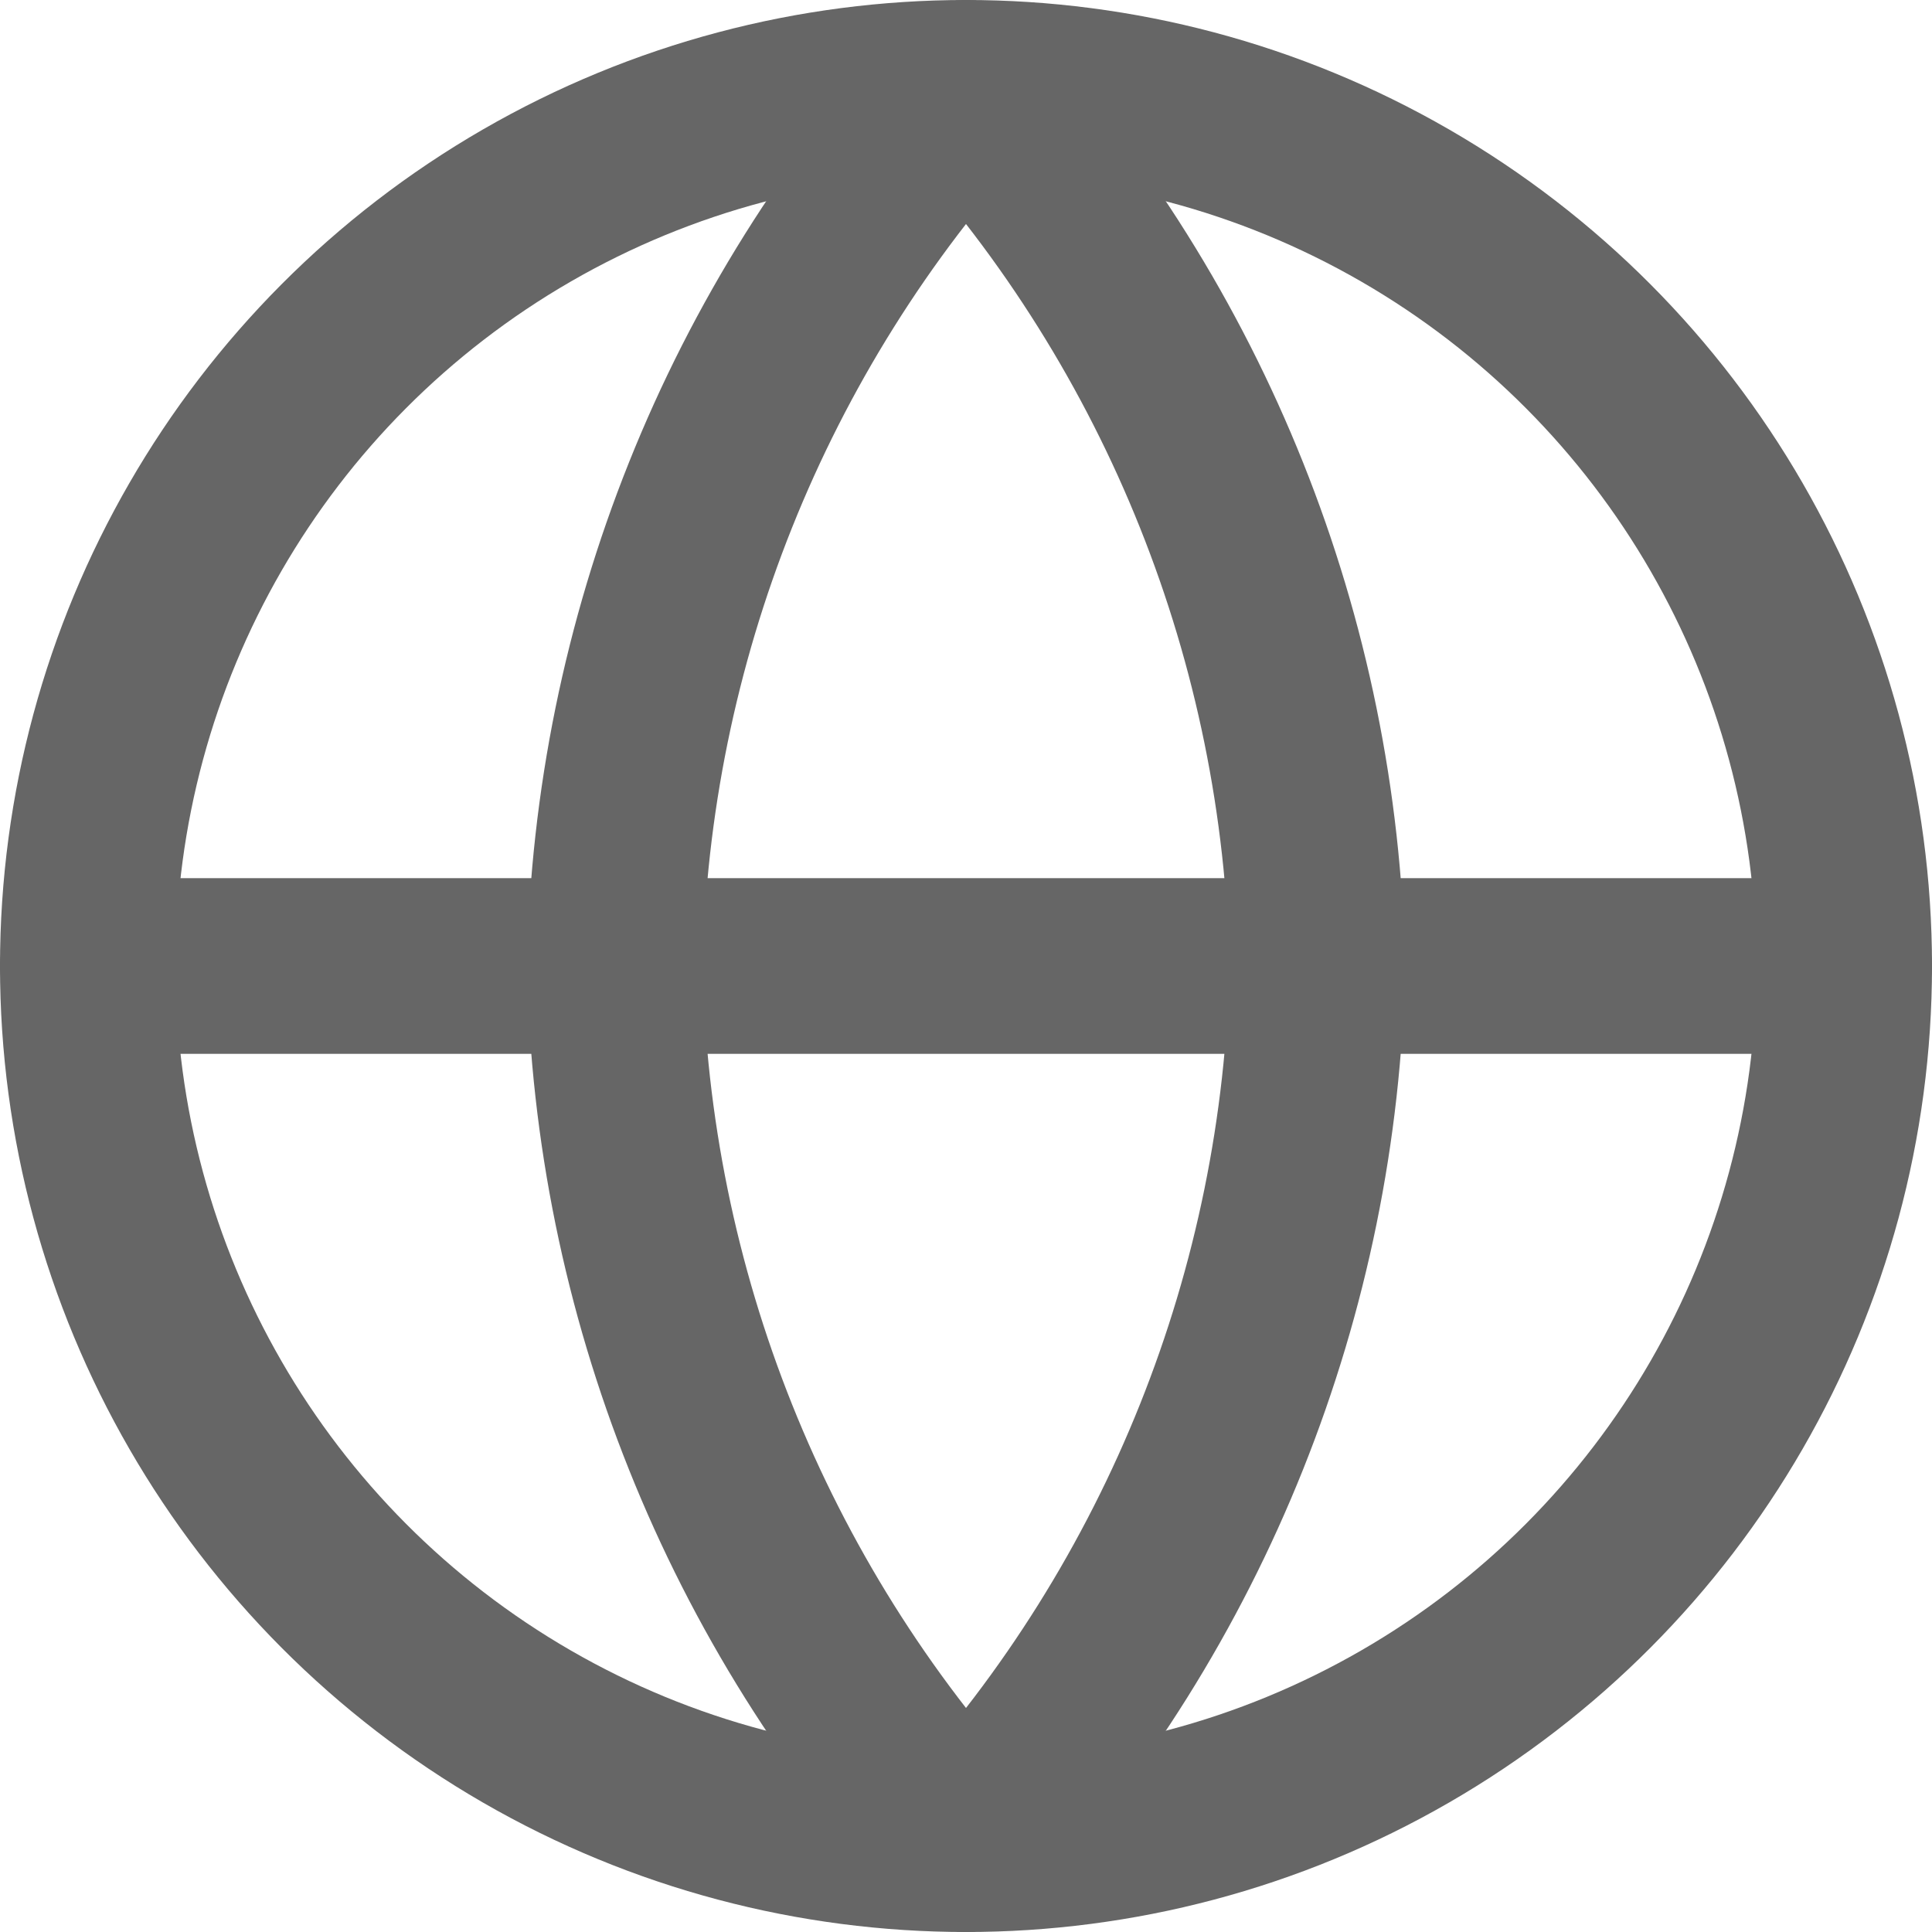
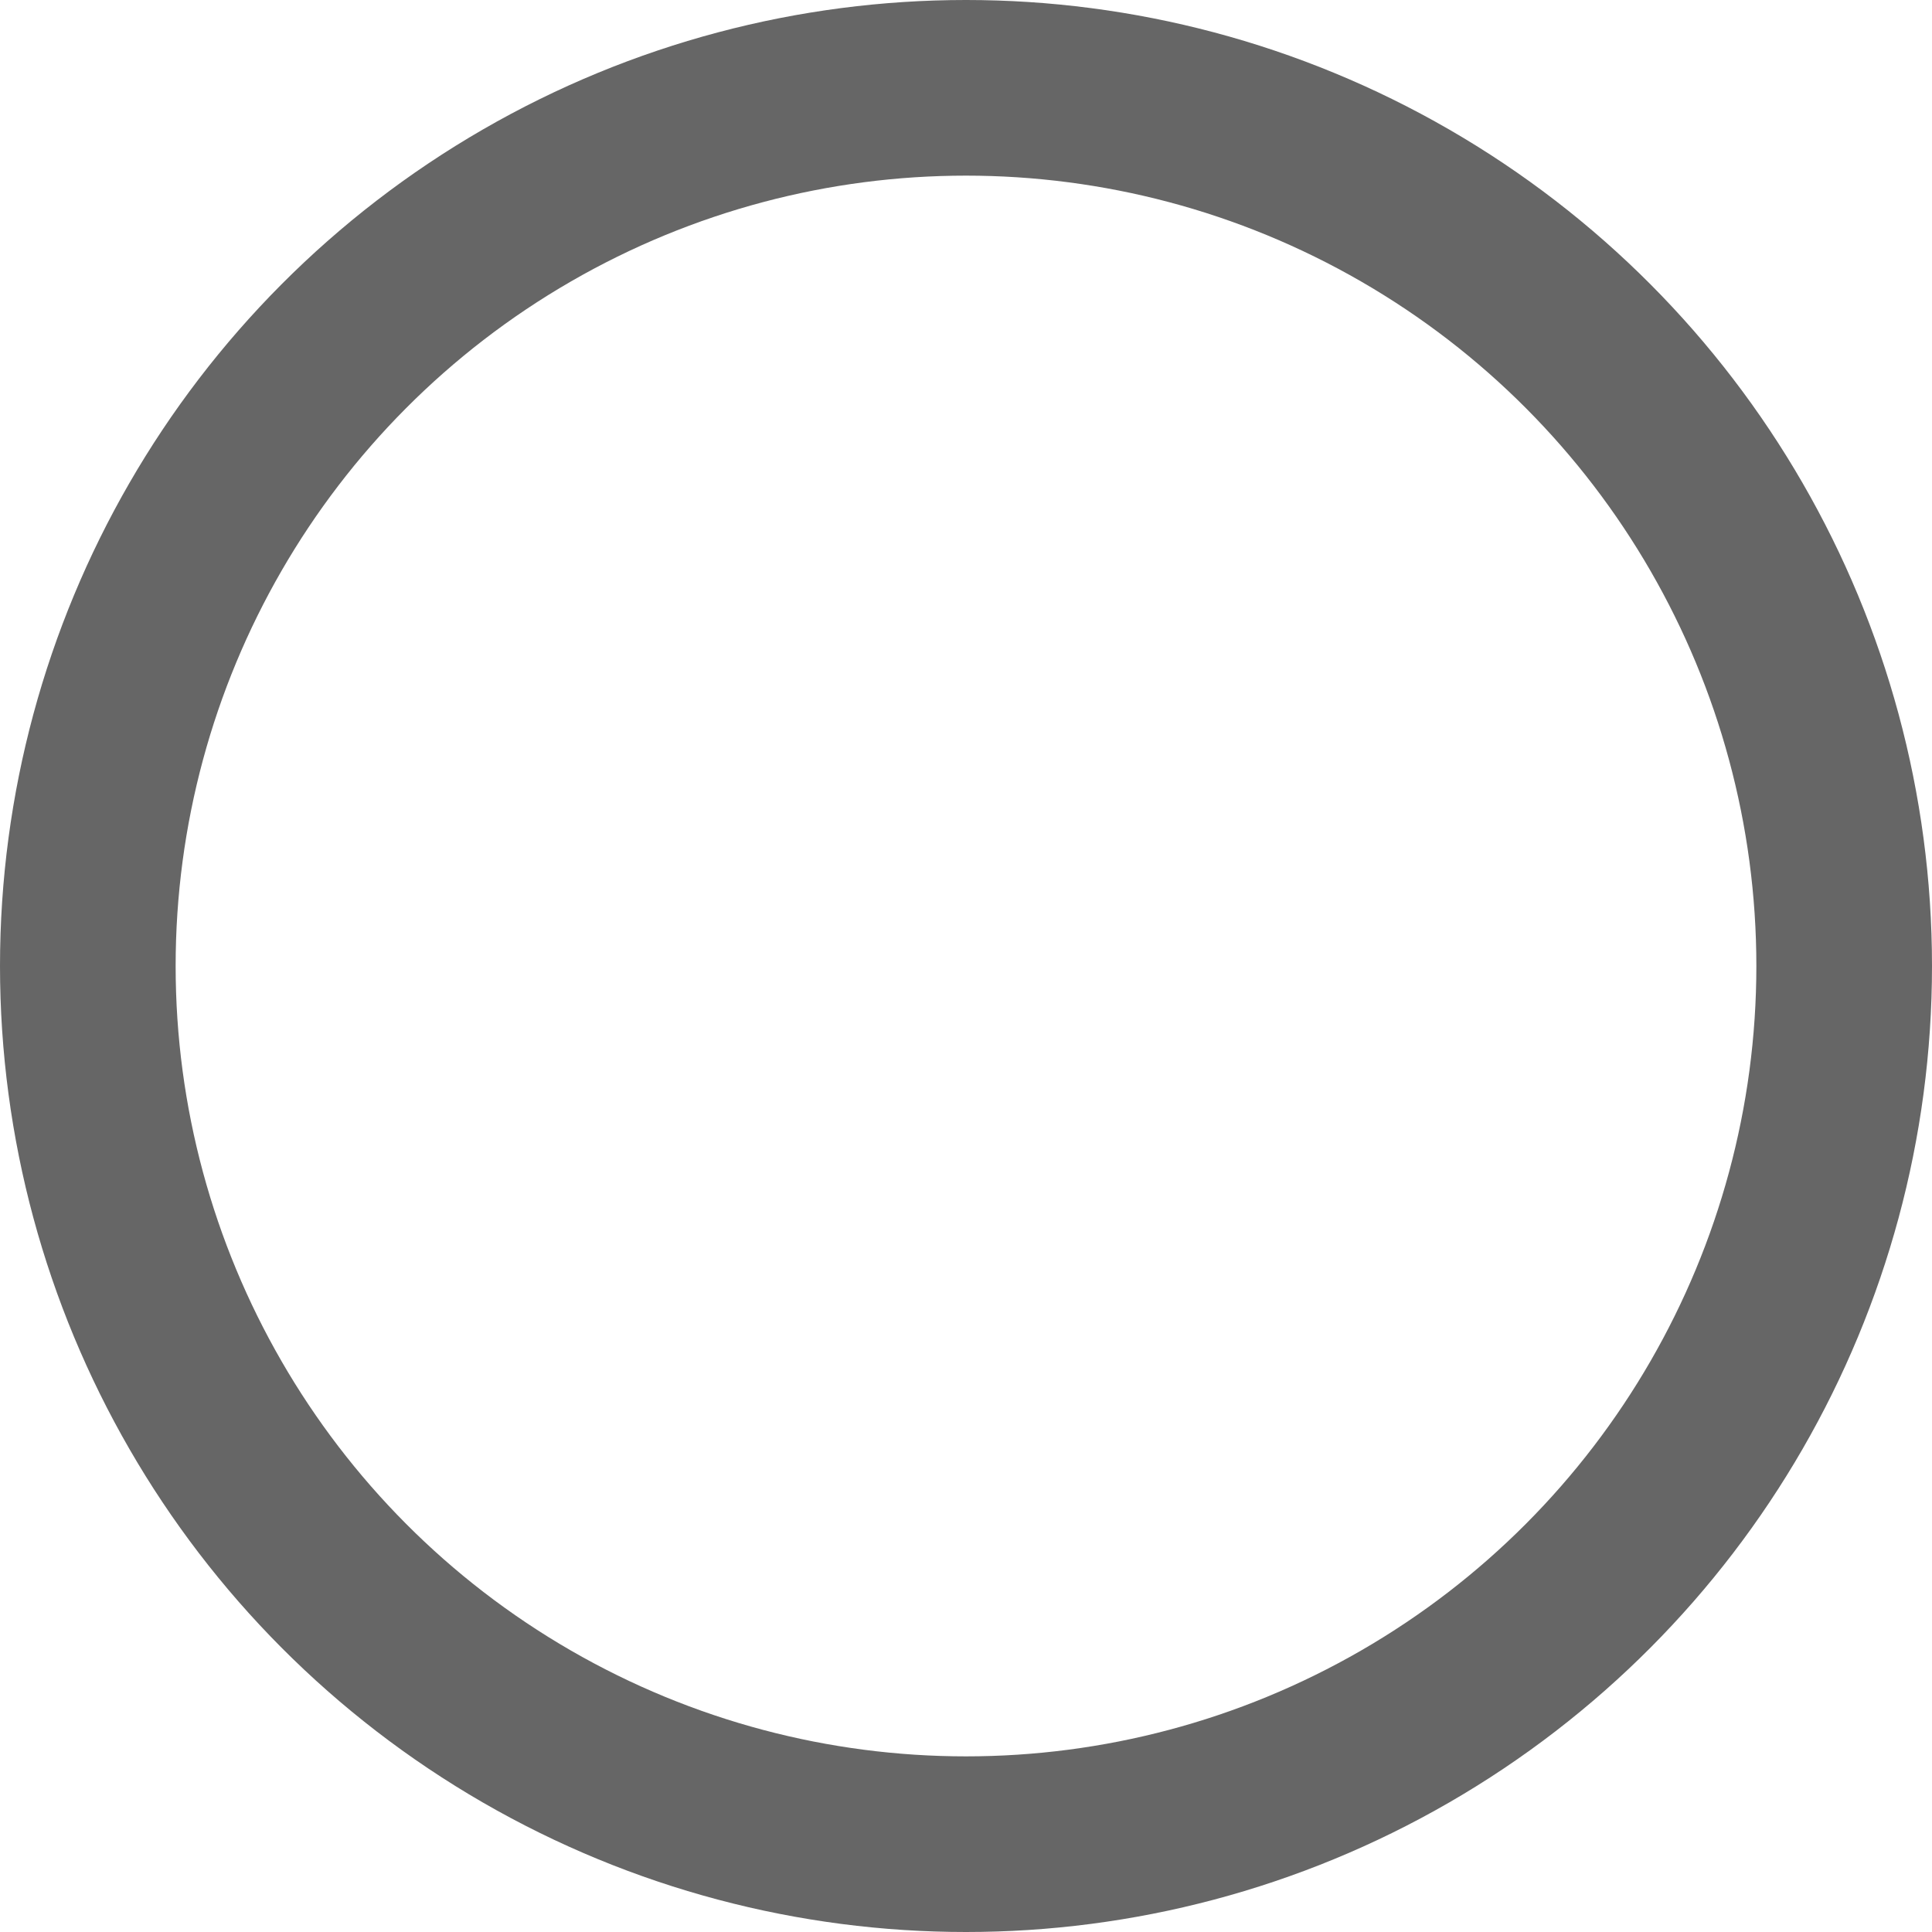
<svg xmlns="http://www.w3.org/2000/svg" width="22" height="22" viewBox="0 0 22 22">
  <g fill="none" fill-rule="evenodd" stroke-linecap="round" stroke-linejoin="round">
    <g stroke="#666" stroke-width="2">
      <g>
        <g>
          <g>
            <g transform="translate(-271 -1415) translate(96 1008) translate(0 146) translate(176 261) translate(0 1)">
              <circle cx="10" cy="10" r="10" />
-               <path d="M0 10L20 10M10 0c2.501 2.738 3.923 6.292 4 10-.077 3.708-1.499 7.262-4 10-2.501-2.738-3.923-6.292-4-10 .077-3.708 1.499-7.262 4-10h0z" />
            </g>
          </g>
        </g>
      </g>
    </g>
  </g>
</svg>